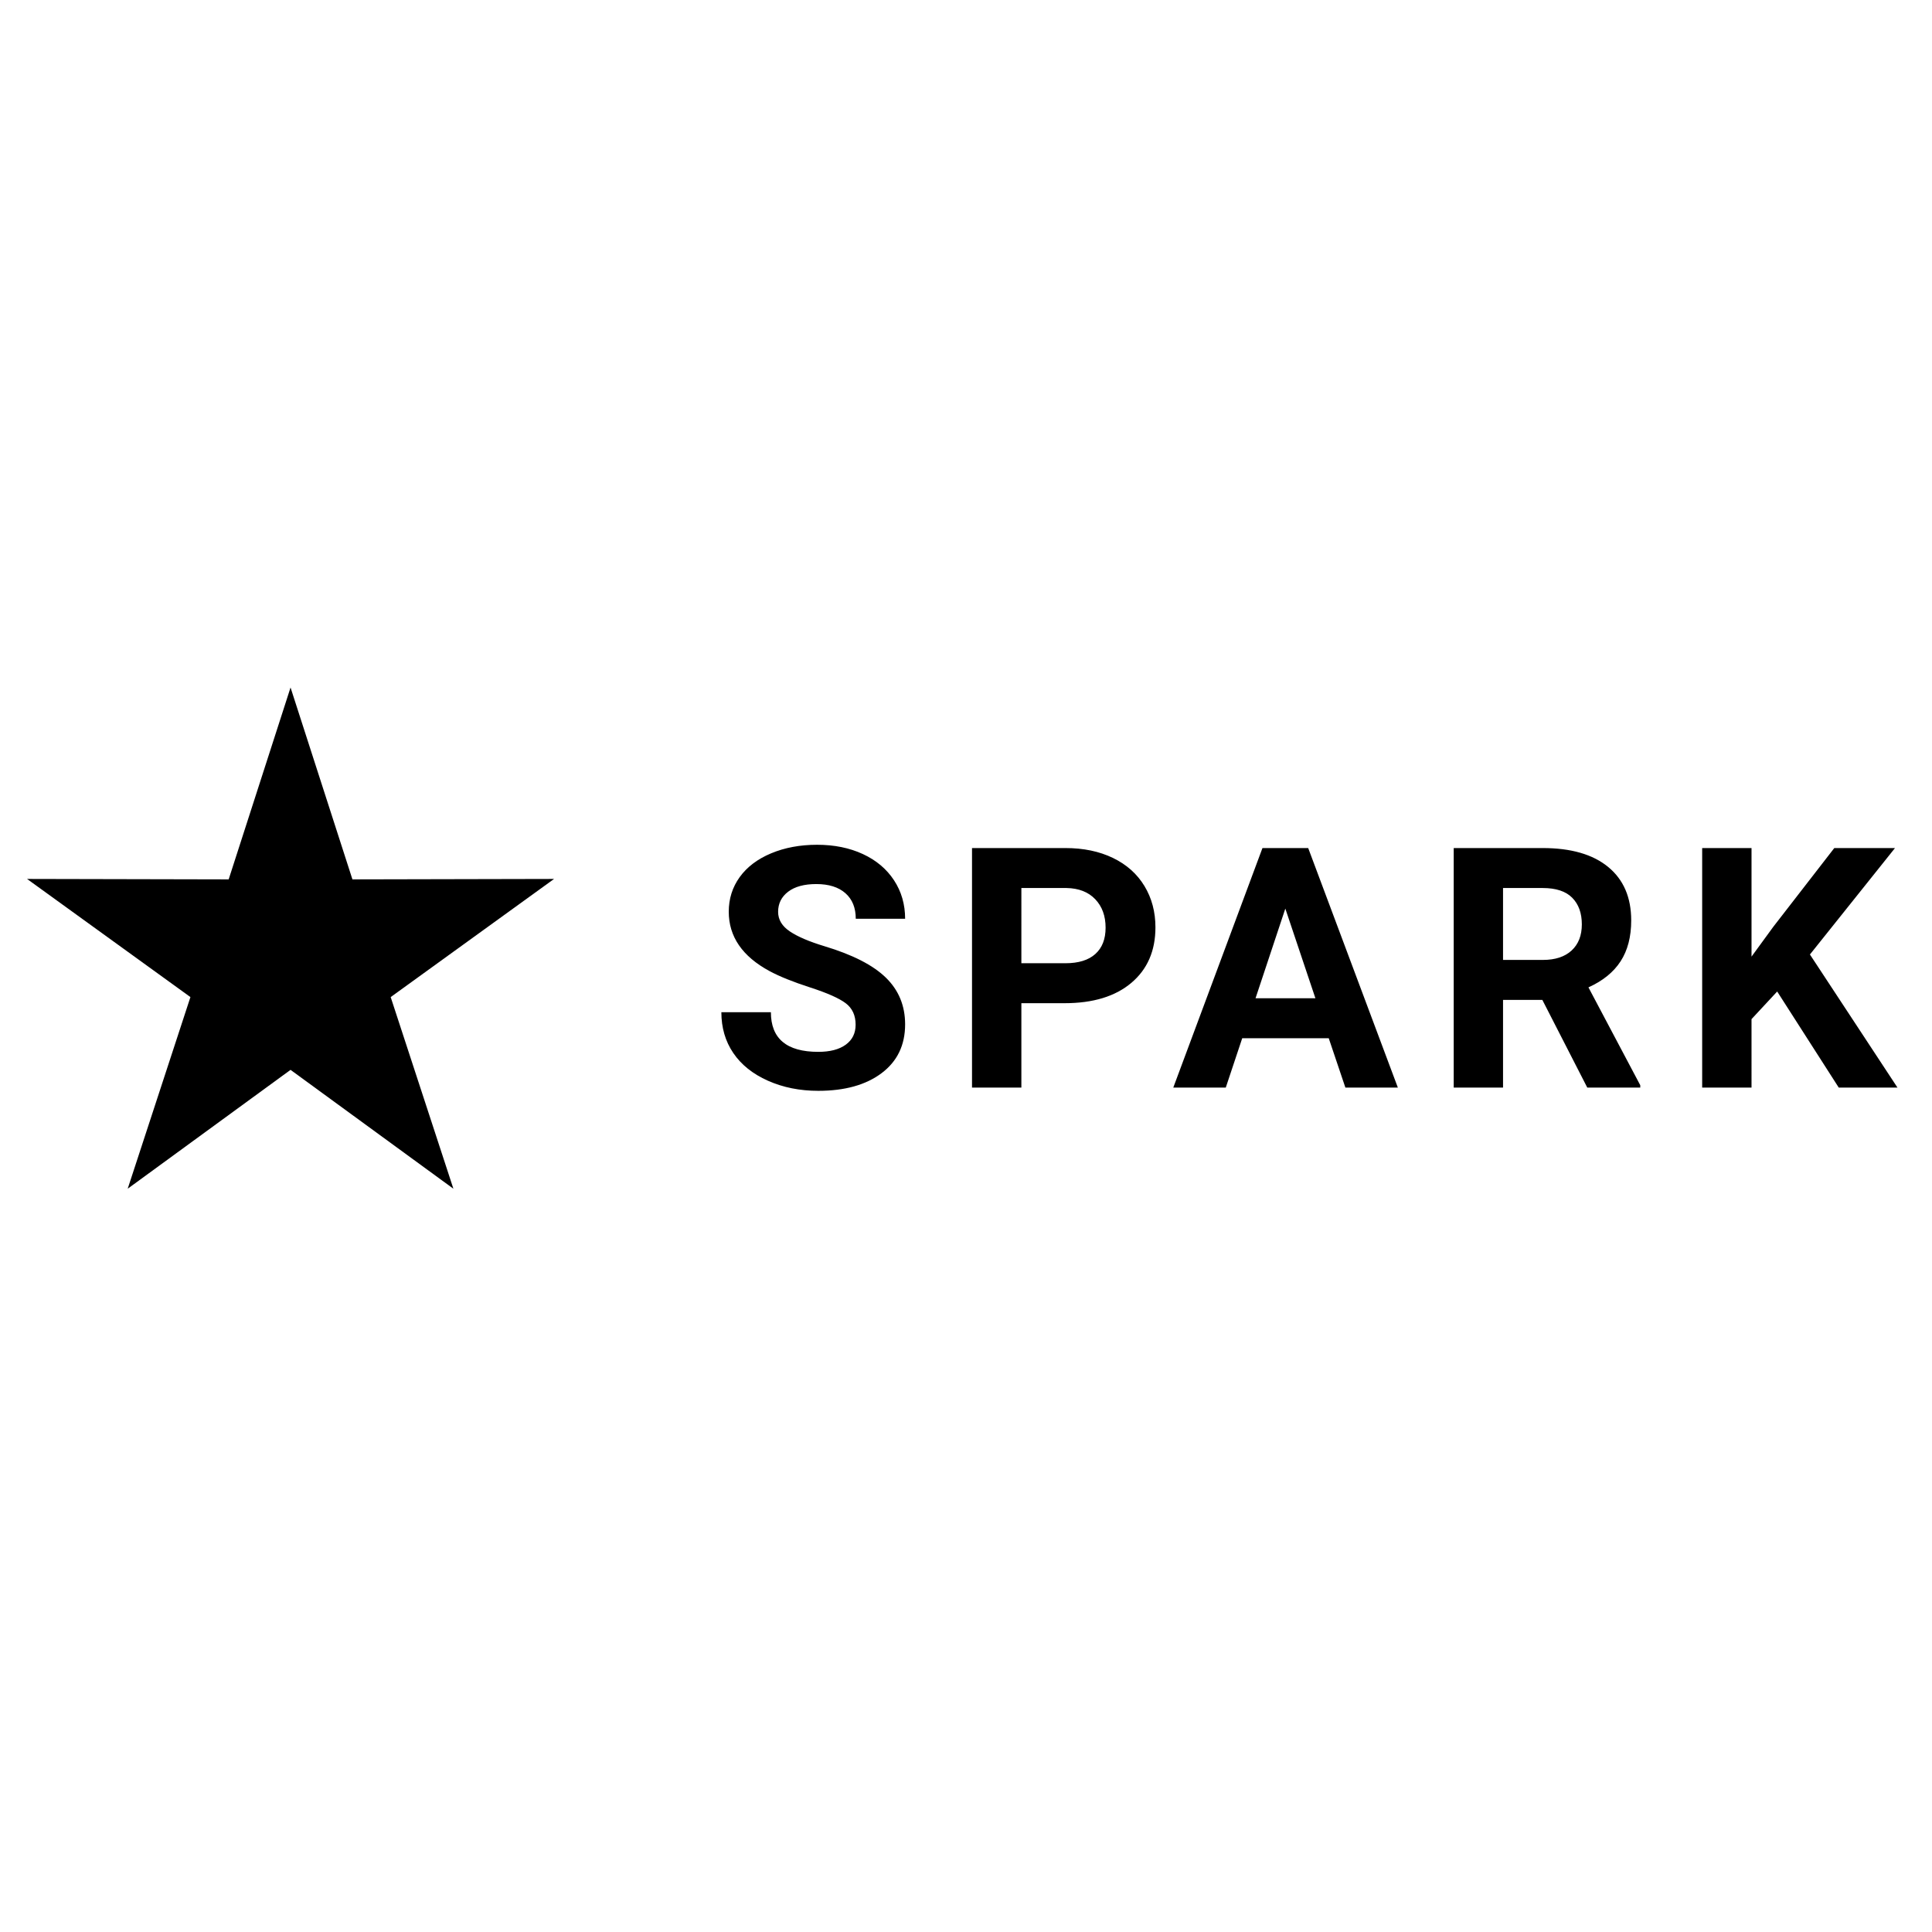
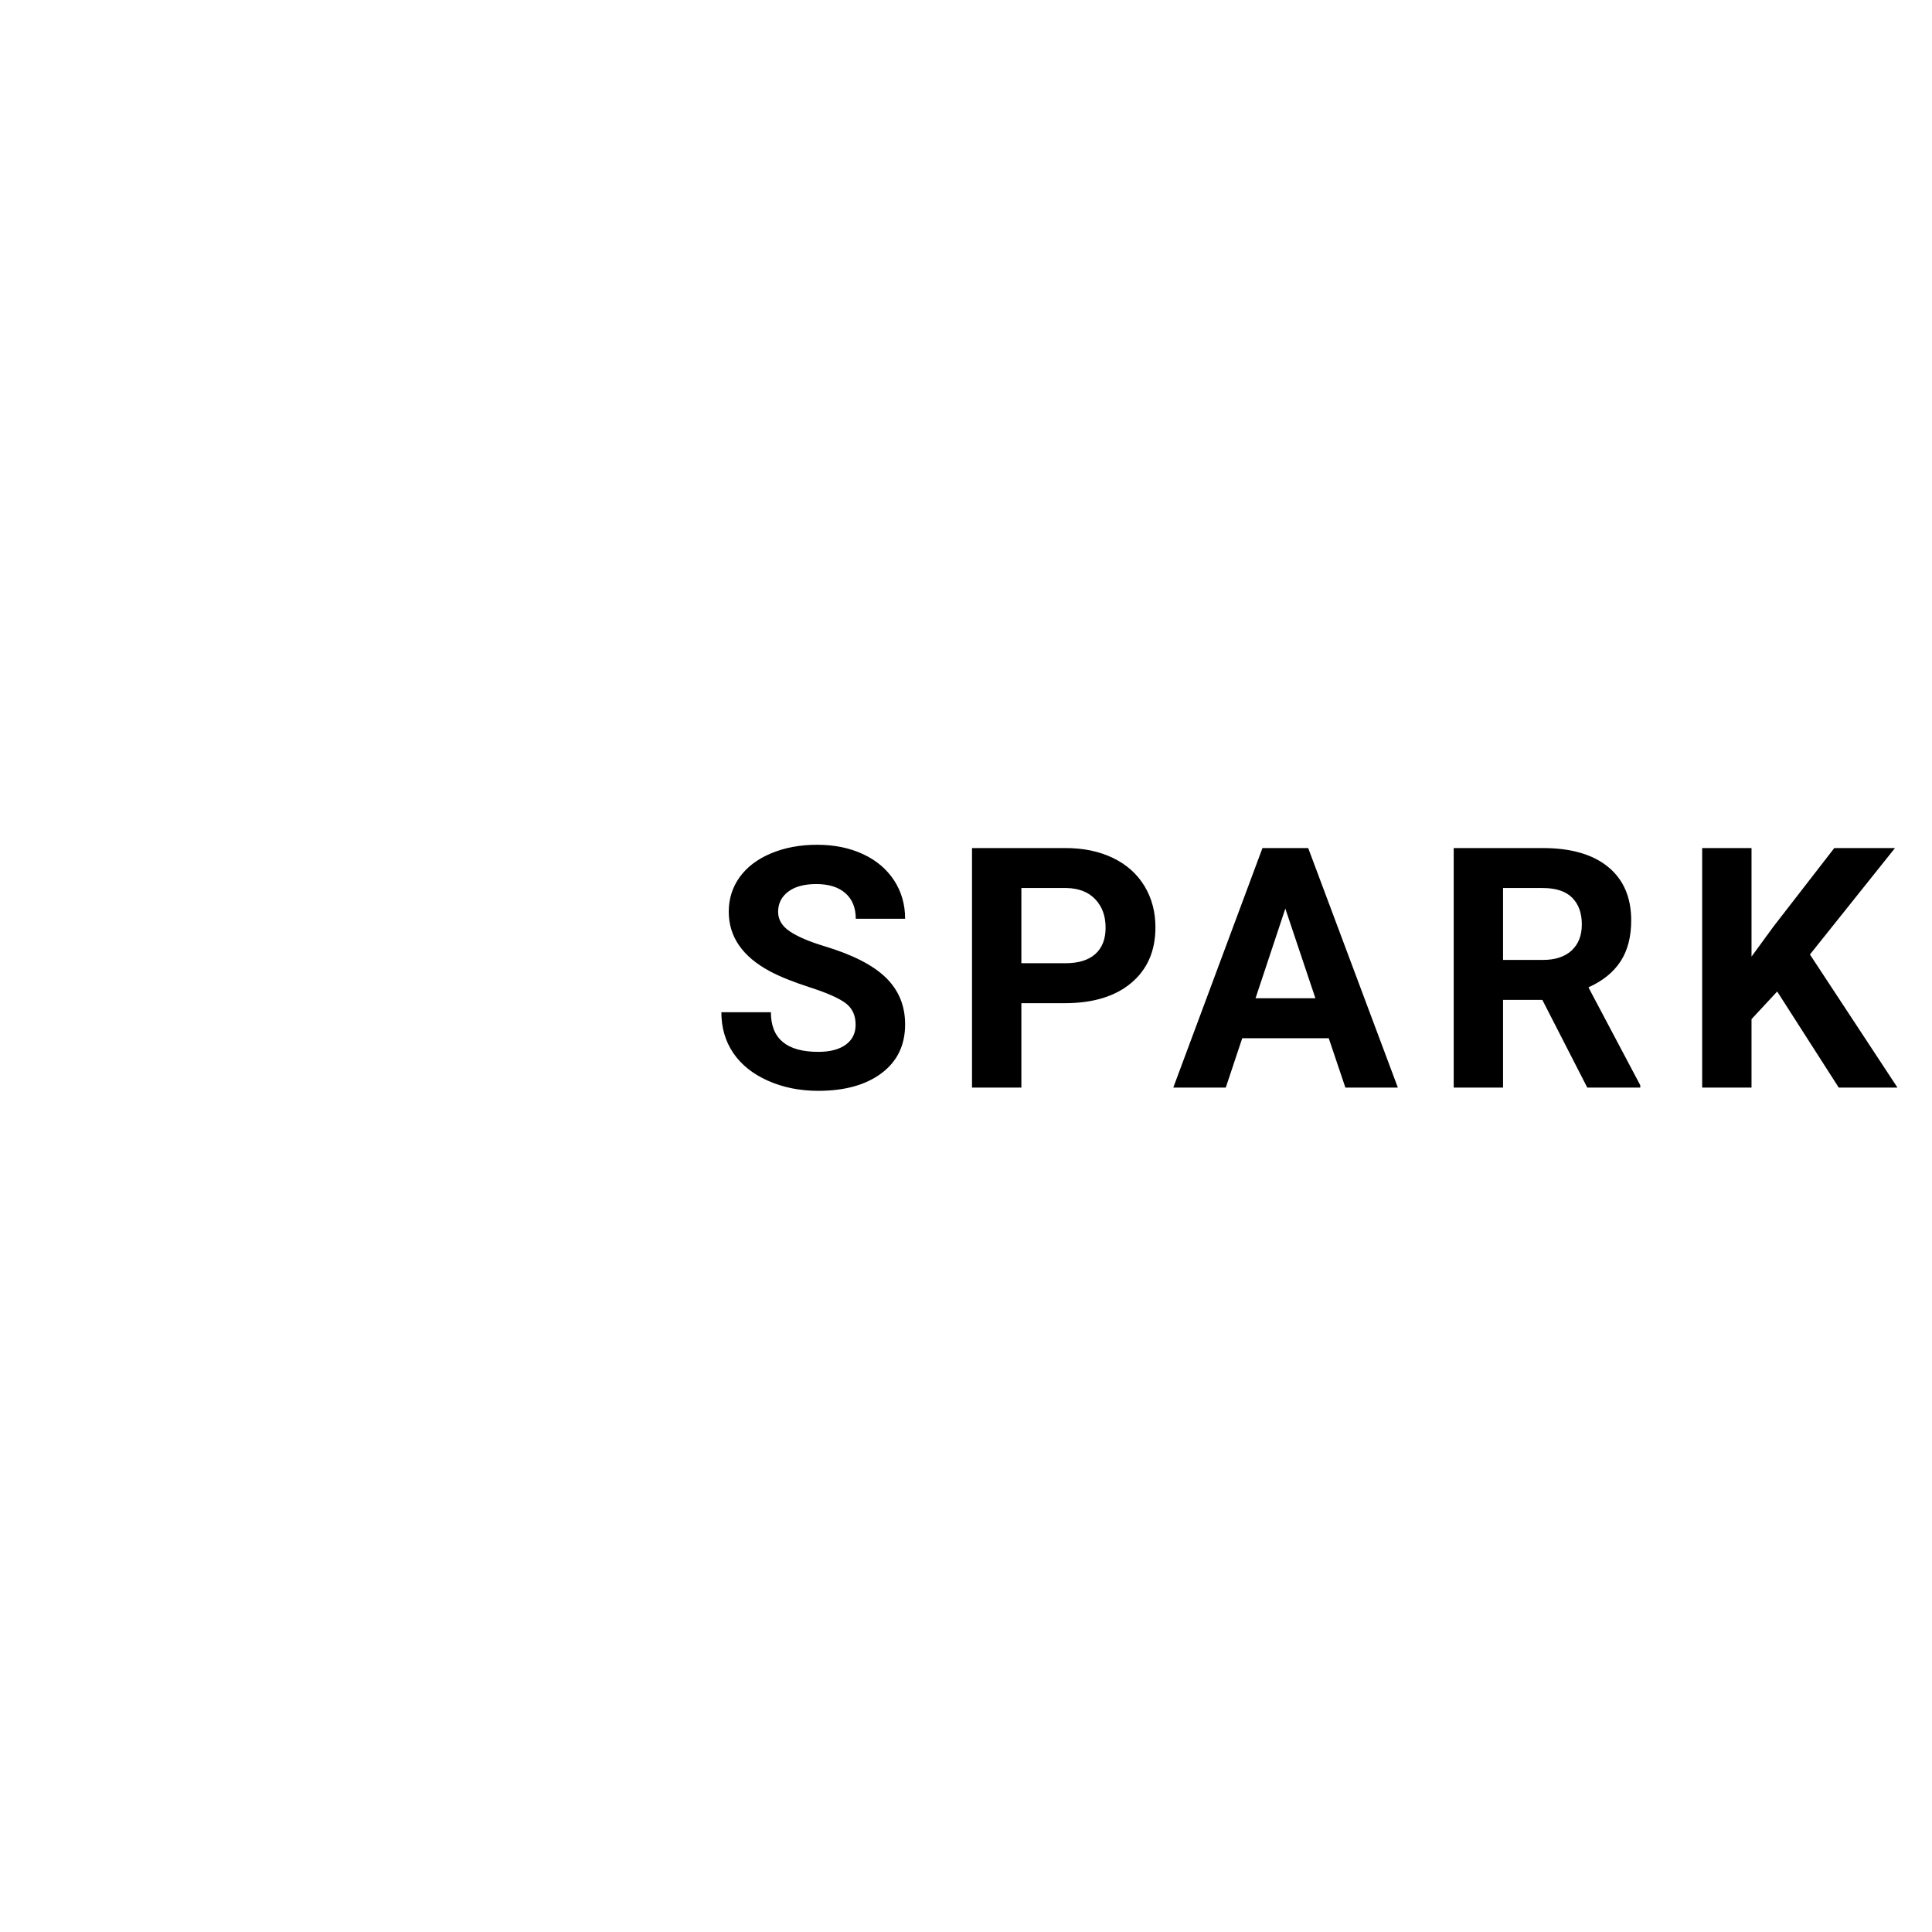
<svg xmlns="http://www.w3.org/2000/svg" xmlns:ns1="http://www.inkscape.org/namespaces/inkscape" xmlns:ns2="http://sodipodi.sourceforge.net/DTD/sodipodi-0.dtd" width="256px" height="256px" viewBox="0 0 256 256" id="SVGRoot" ns1:version="0.92.1 r15371" ns2:docname="SPARK logo bl 300.svg">
  <defs id="defs5049" />
  <g id="layer1" ns1:groupmode="layer" ns1:label="Layer 1">
    <g transform="matrix(2.79,0,0,2.79,2.014,91.098)" id="g5610">
-       <polygon style="fill:#000000" points="8.322,14.703 0.563,9.092 10.138,9.113 13.077,0 16.016,9.113 25.592,9.092 17.833,14.703 20.811,23.804 13.077,18.159 5.343,23.804 " id="Star" />
      <path ns1:connector-curvature="0" style="fill:#000000" id="path4488" d="m 39.914,16.016 c 0,-0.443 -0.156,-0.783 -0.469,-1.02 -0.313,-0.237 -0.875,-0.487 -1.688,-0.75 -0.813,-0.263 -1.456,-0.522 -1.93,-0.777 -1.292,-0.698 -1.938,-1.638 -1.938,-2.82 0,-0.615 0.173,-1.163 0.52,-1.645 C 34.757,8.522 35.254,8.146 35.902,7.875 c 0.648,-0.271 1.376,-0.406 2.184,-0.406 0.813,0 1.536,0.147 2.172,0.441 0.635,0.294 1.129,0.71 1.48,1.246 0.352,0.536 0.527,1.146 0.527,1.828 h -2.344 c 0,-0.521 -0.164,-0.926 -0.492,-1.215 -0.328,-0.289 -0.789,-0.434 -1.383,-0.434 -0.573,0 -1.018,0.121 -1.336,0.363 -0.318,0.242 -0.477,0.561 -0.477,0.957 0,0.37 0.186,0.68 0.559,0.93 0.372,0.25 0.921,0.484 1.645,0.703 1.333,0.401 2.305,0.898 2.914,1.492 0.609,0.594 0.914,1.333 0.914,2.219 0,0.984 -0.372,1.757 -1.117,2.316 -0.745,0.56 -1.747,0.84 -3.008,0.84 -0.875,0 -1.672,-0.16 -2.391,-0.48 -0.719,-0.32 -1.267,-0.759 -1.645,-1.316 -0.378,-0.557 -0.566,-1.203 -0.566,-1.938 h 2.352 c 0,1.255 0.75,1.883 2.25,1.883 0.557,0 0.992,-0.113 1.305,-0.34 0.313,-0.227 0.469,-0.543 0.469,-0.949 z m 7.872,-1.023 V 19 h -2.344 V 7.625 h 4.438 c 0.854,0 1.605,0.156 2.254,0.469 0.648,0.313 1.147,0.757 1.496,1.332 0.349,0.576 0.523,1.23 0.523,1.965 0,1.115 -0.382,1.993 -1.145,2.637 -0.763,0.643 -1.819,0.965 -3.168,0.965 z m 0,-1.898 h 2.094 c 0.62,0 1.092,-0.146 1.418,-0.438 0.326,-0.292 0.488,-0.708 0.488,-1.25 0,-0.557 -0.164,-1.008 -0.492,-1.352 C 50.966,9.711 50.512,9.534 49.934,9.523 h -2.148 z m 14.598,3.562 H 58.275 L 57.494,19 H 55.001 L 59.236,7.625 h 2.172 L 65.666,19 h -2.492 z m -3.477,-1.898 h 2.844 L 60.322,10.5 Z m 13.622,0.078 H 70.662 V 19 H 68.319 V 7.625 h 4.227 c 1.344,0 2.38,0.299 3.109,0.898 0.729,0.599 1.094,1.445 1.094,2.539 0,0.776 -0.168,1.423 -0.504,1.941 -0.336,0.518 -0.845,0.931 -1.527,1.238 l 2.461,4.648 V 19 H 74.662 Z M 70.662,12.938 h 1.891 c 0.589,0 1.044,-0.15 1.367,-0.449 0.323,-0.299 0.484,-0.712 0.484,-1.238 0,-0.536 -0.152,-0.958 -0.457,-1.266 C 73.643,9.677 73.175,9.523 72.545,9.523 H 70.662 Z m 13.02,1.5 -1.219,1.312 V 19 h -2.344 V 7.625 h 2.344 v 5.156 L 83.495,11.367 86.394,7.625 h 2.883 L 85.237,12.68 89.394,19 h -2.789 z" />
    </g>
  </g>
</svg>